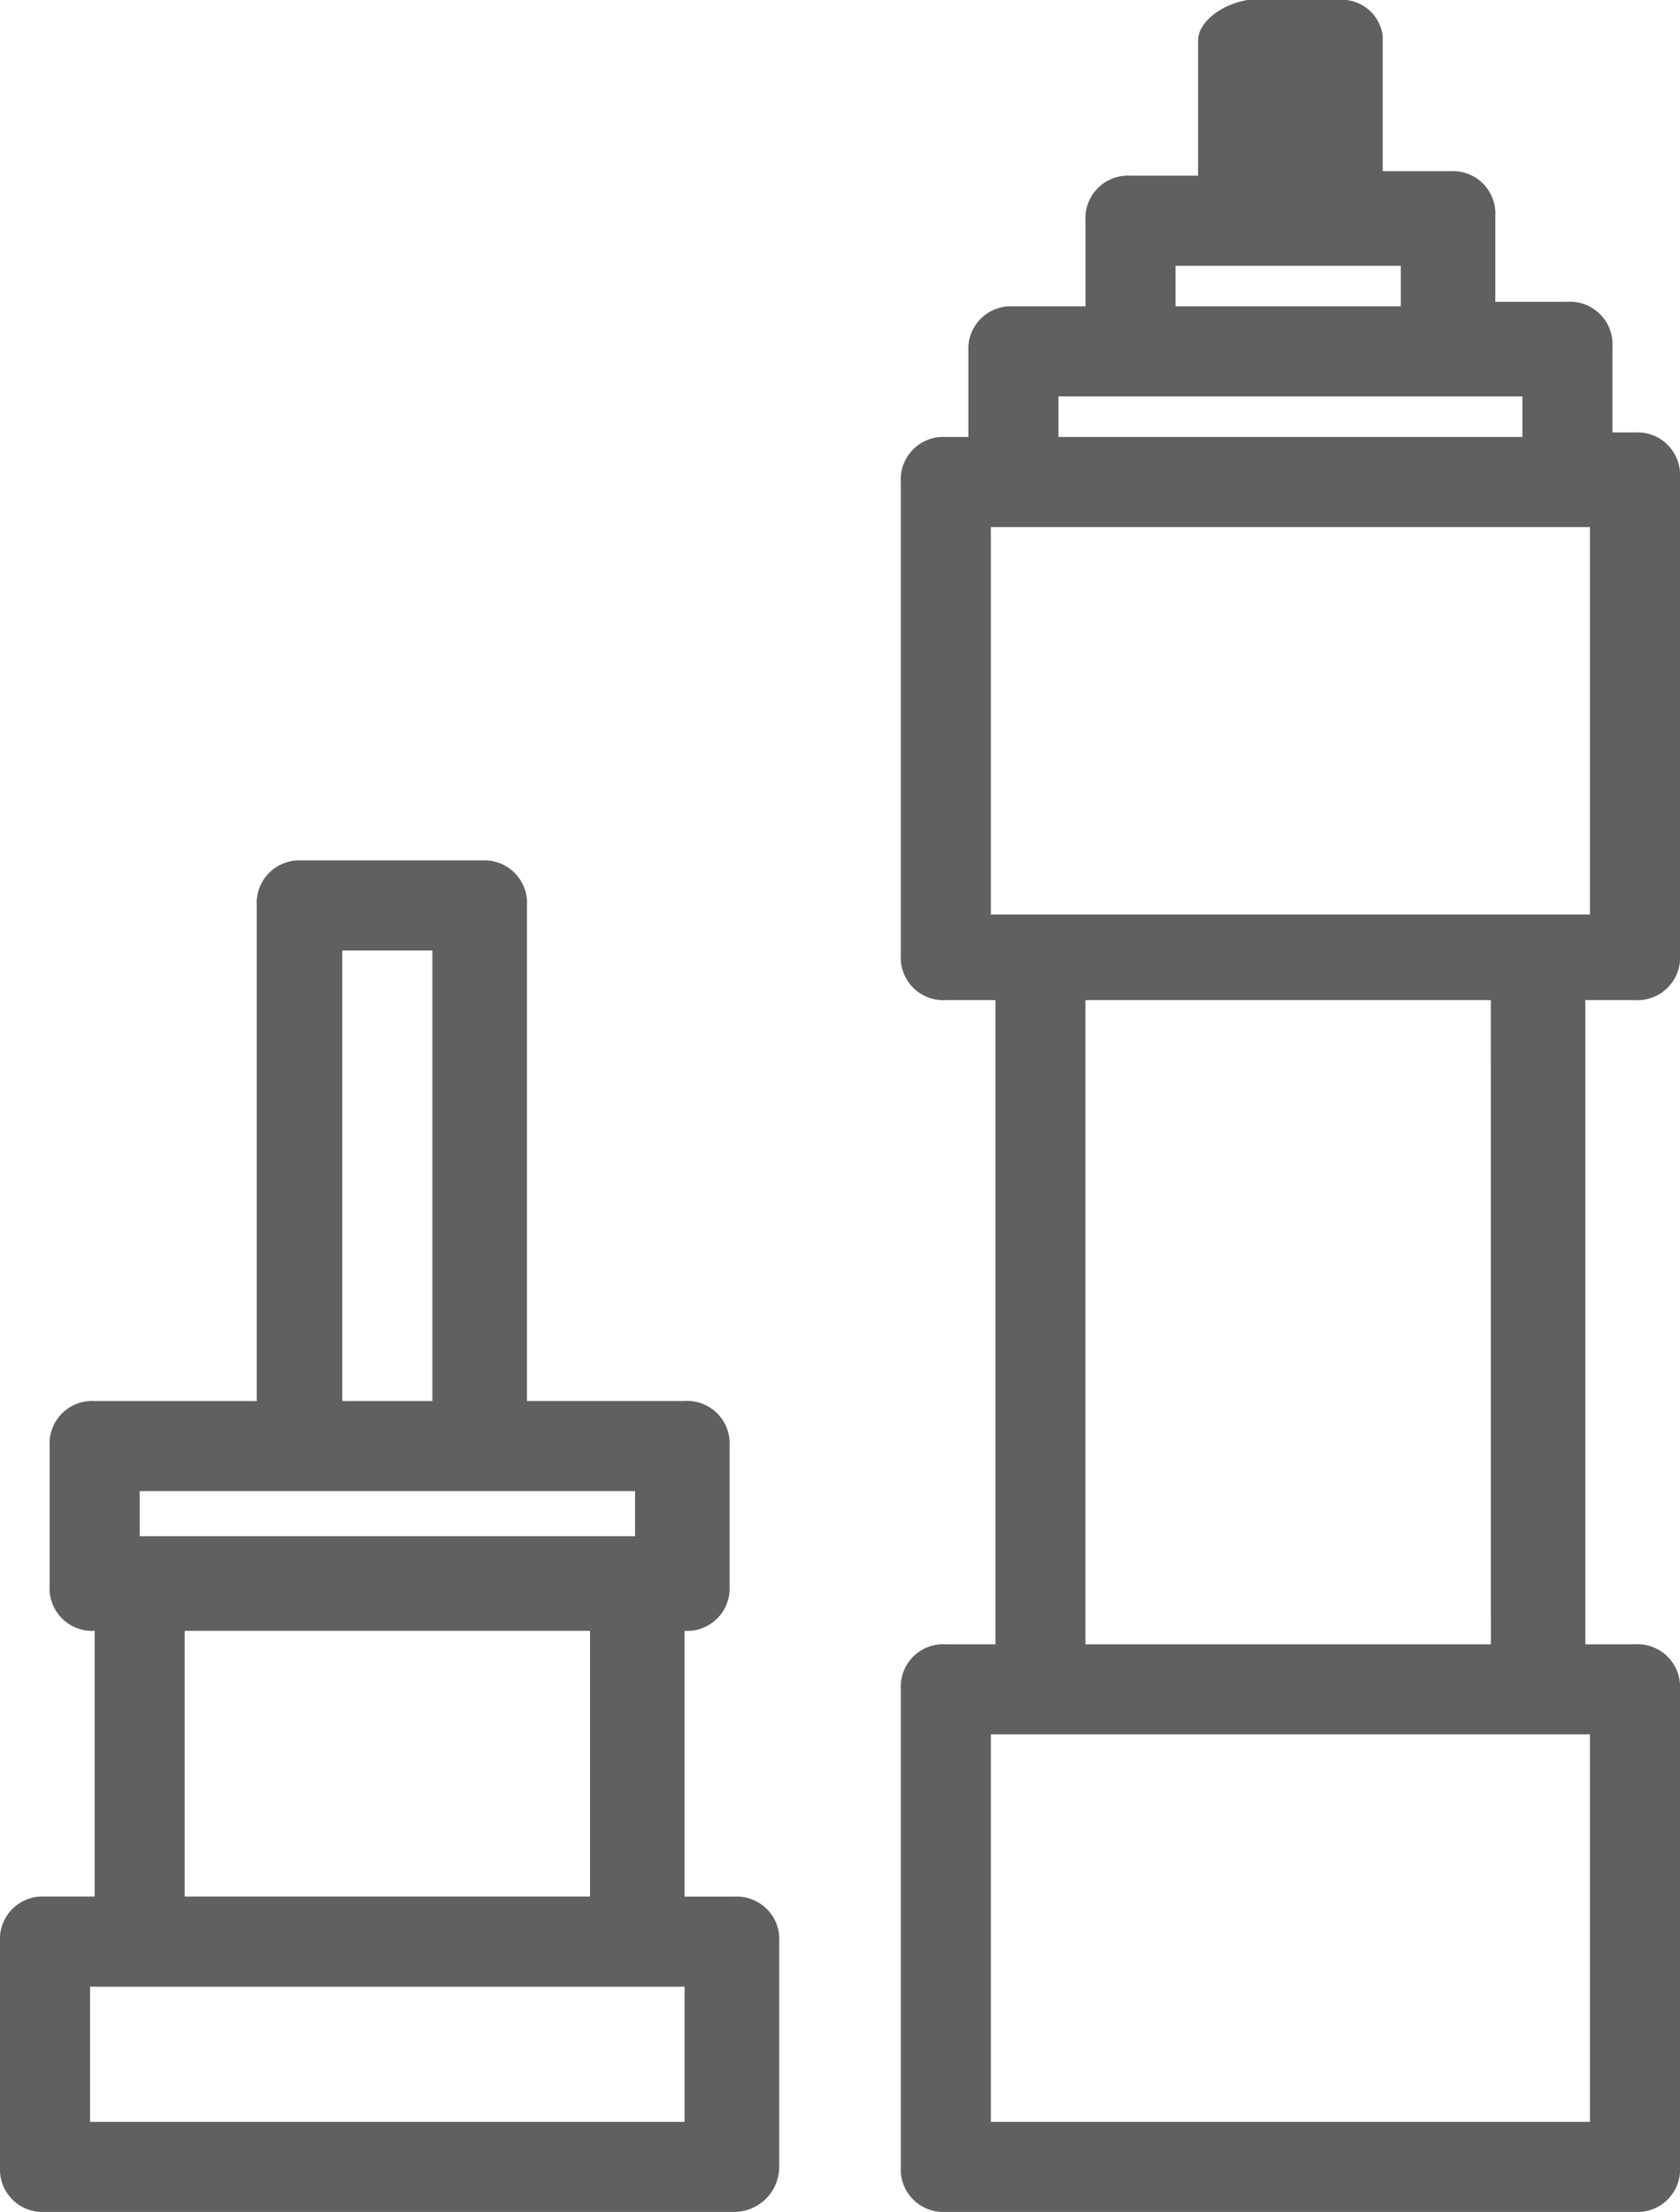
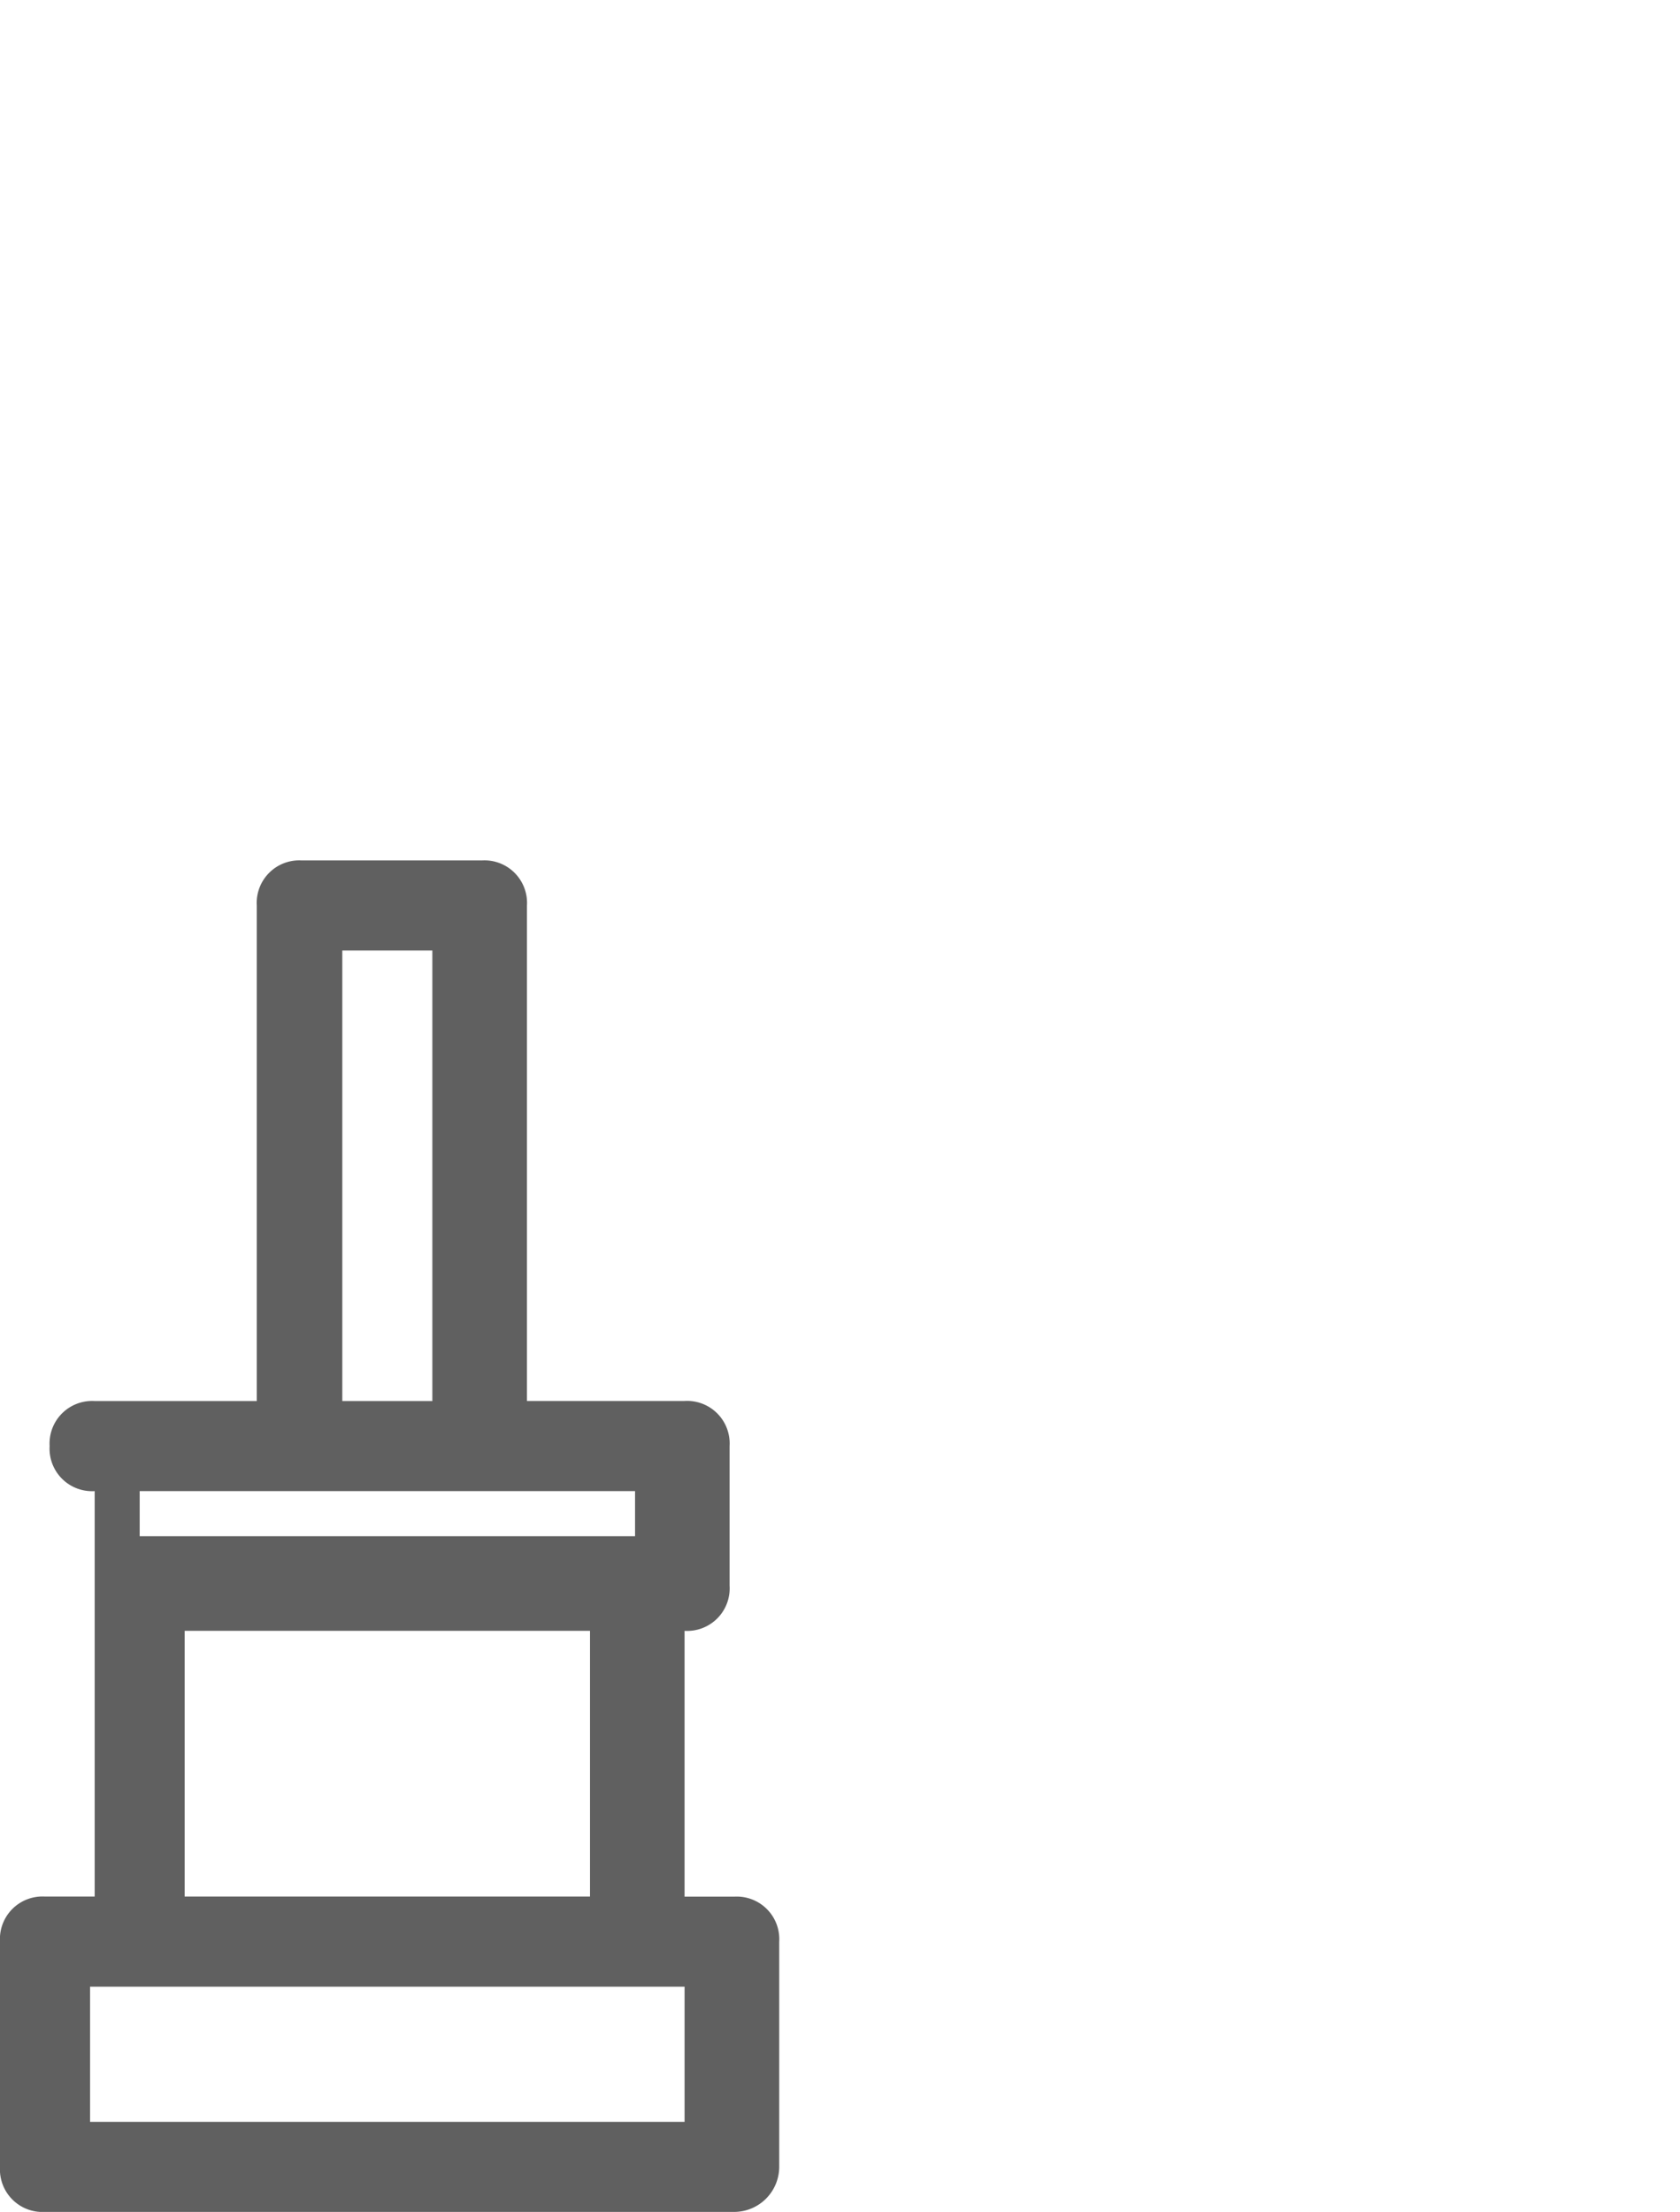
<svg xmlns="http://www.w3.org/2000/svg" viewBox="0 0 91.415 120.334">
  <defs>
    <style>      .cls-1 {        fill: #606060;      }    </style>
  </defs>
  <g id="Gruppe_57" data-name="Gruppe 57" transform="translate(0 120.334) rotate(-90)">
-     <path id="Pfad_301" data-name="Pfad 301" class="cls-1" d="M118.128,16.175h-7.352V12.5a2.315,2.315,0,0,0-2.451-2.451h-4.657V6.127a2.315,2.315,0,0,0-2.451-2.451H96.561V2.451A2.315,2.315,0,0,0,94.111,0H68.377a2.315,2.315,0,0,0-2.451,2.451v2.7H30.88v-2.7A2.315,2.315,0,0,0,28.429,0H2.451A2.315,2.315,0,0,0,0,2.451v37.5A2.315,2.315,0,0,0,2.451,42.4H28.429a2.315,2.315,0,0,0,2.451-2.451v-2.7H65.926v2.7A2.315,2.315,0,0,0,68.377,42.4H94.356a2.315,2.315,0,0,0,2.451-2.451V38.723h4.657a2.315,2.315,0,0,0,2.451-2.451V32.35h4.657a2.315,2.315,0,0,0,2.451-2.451V26.223h7.352a2.243,2.243,0,0,0,1.961-2.451v-4.9C120.089,17.4,119.109,16.175,118.128,16.175ZM25.978,37.5H4.9V4.9H25.978V37.5Zm4.9-5.392V10.048H65.926V32.105ZM91.66,37.5H70.583V4.9H91.66V37.5Zm7.107-3.676H96.561V8.578h2.206V33.821Zm7.107-6.617h-2.206V14.95h2.206Z" transform="translate(0 49.016)" />
-     <path id="Pfad_302" data-name="Pfad 302" class="cls-1" d="M2.451,42.4H14.7a2.315,2.315,0,0,0,2.451-2.451v-2.7h14.46A2.315,2.315,0,0,0,34.066,39.7h7.6a2.315,2.315,0,0,0,2.451-2.451V28.674H71.073a2.315,2.315,0,0,0,2.451-2.451v-9.8a2.315,2.315,0,0,0-2.451-2.451H44.114V5.147A2.315,2.315,0,0,0,41.664,2.7h-7.6a2.315,2.315,0,0,0-2.451,2.451H17.156v-2.7A2.315,2.315,0,0,0,14.7,0H2.451A2.315,2.315,0,0,0,0,2.451v37.5A2.456,2.456,0,0,0,2.451,42.4ZM68.622,18.626v4.9H44.114v-4.9ZM39.213,7.6V34.556H36.762V7.6Zm-7.6,2.451V32.105H17.156V10.048h14.46ZM4.9,4.9h7.352v32.35H4.9Z" transform="translate(0)" />
+     <path id="Pfad_302" data-name="Pfad 302" class="cls-1" d="M2.451,42.4H14.7a2.315,2.315,0,0,0,2.451-2.451v-2.7h14.46A2.315,2.315,0,0,0,34.066,39.7h7.6a2.315,2.315,0,0,0,2.451-2.451V28.674H71.073a2.315,2.315,0,0,0,2.451-2.451v-9.8a2.315,2.315,0,0,0-2.451-2.451H44.114V5.147A2.315,2.315,0,0,0,41.664,2.7a2.315,2.315,0,0,0-2.451,2.451H17.156v-2.7A2.315,2.315,0,0,0,14.7,0H2.451A2.315,2.315,0,0,0,0,2.451v37.5A2.456,2.456,0,0,0,2.451,42.4ZM68.622,18.626v4.9H44.114v-4.9ZM39.213,7.6V34.556H36.762V7.6Zm-7.6,2.451V32.105H17.156V10.048h14.46ZM4.9,4.9h7.352v32.35H4.9Z" transform="translate(0)" />
  </g>
</svg>